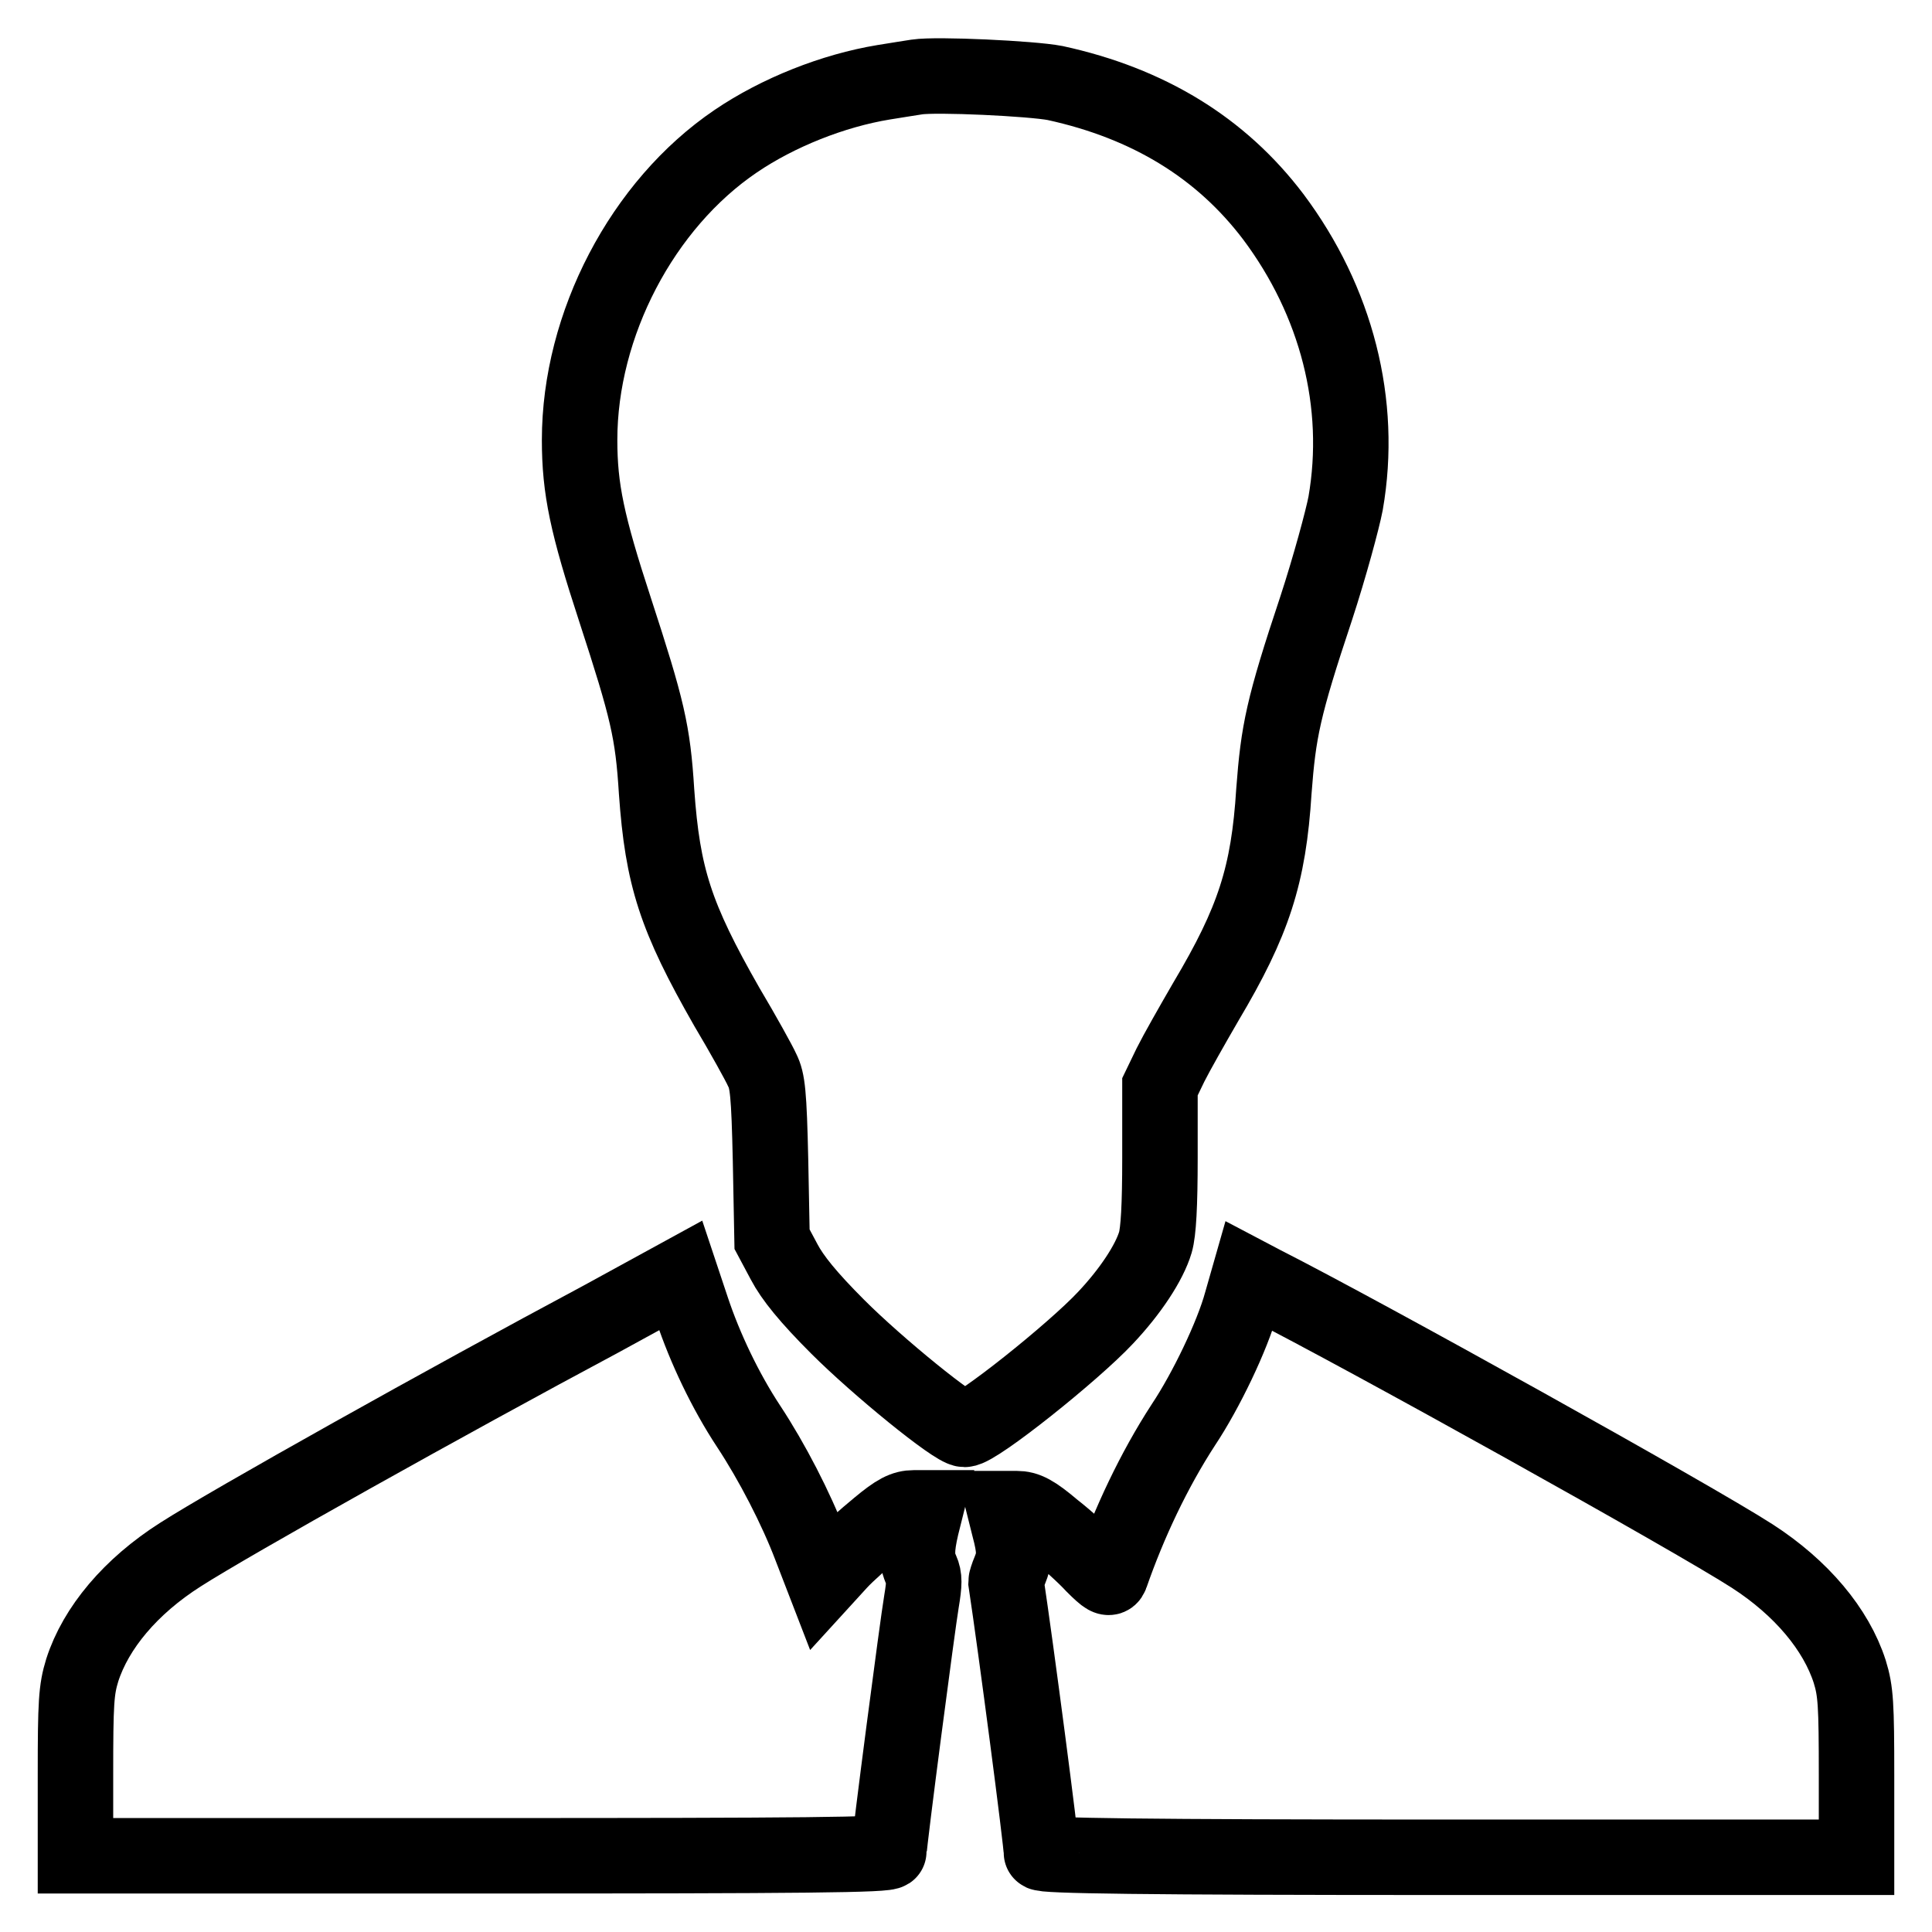
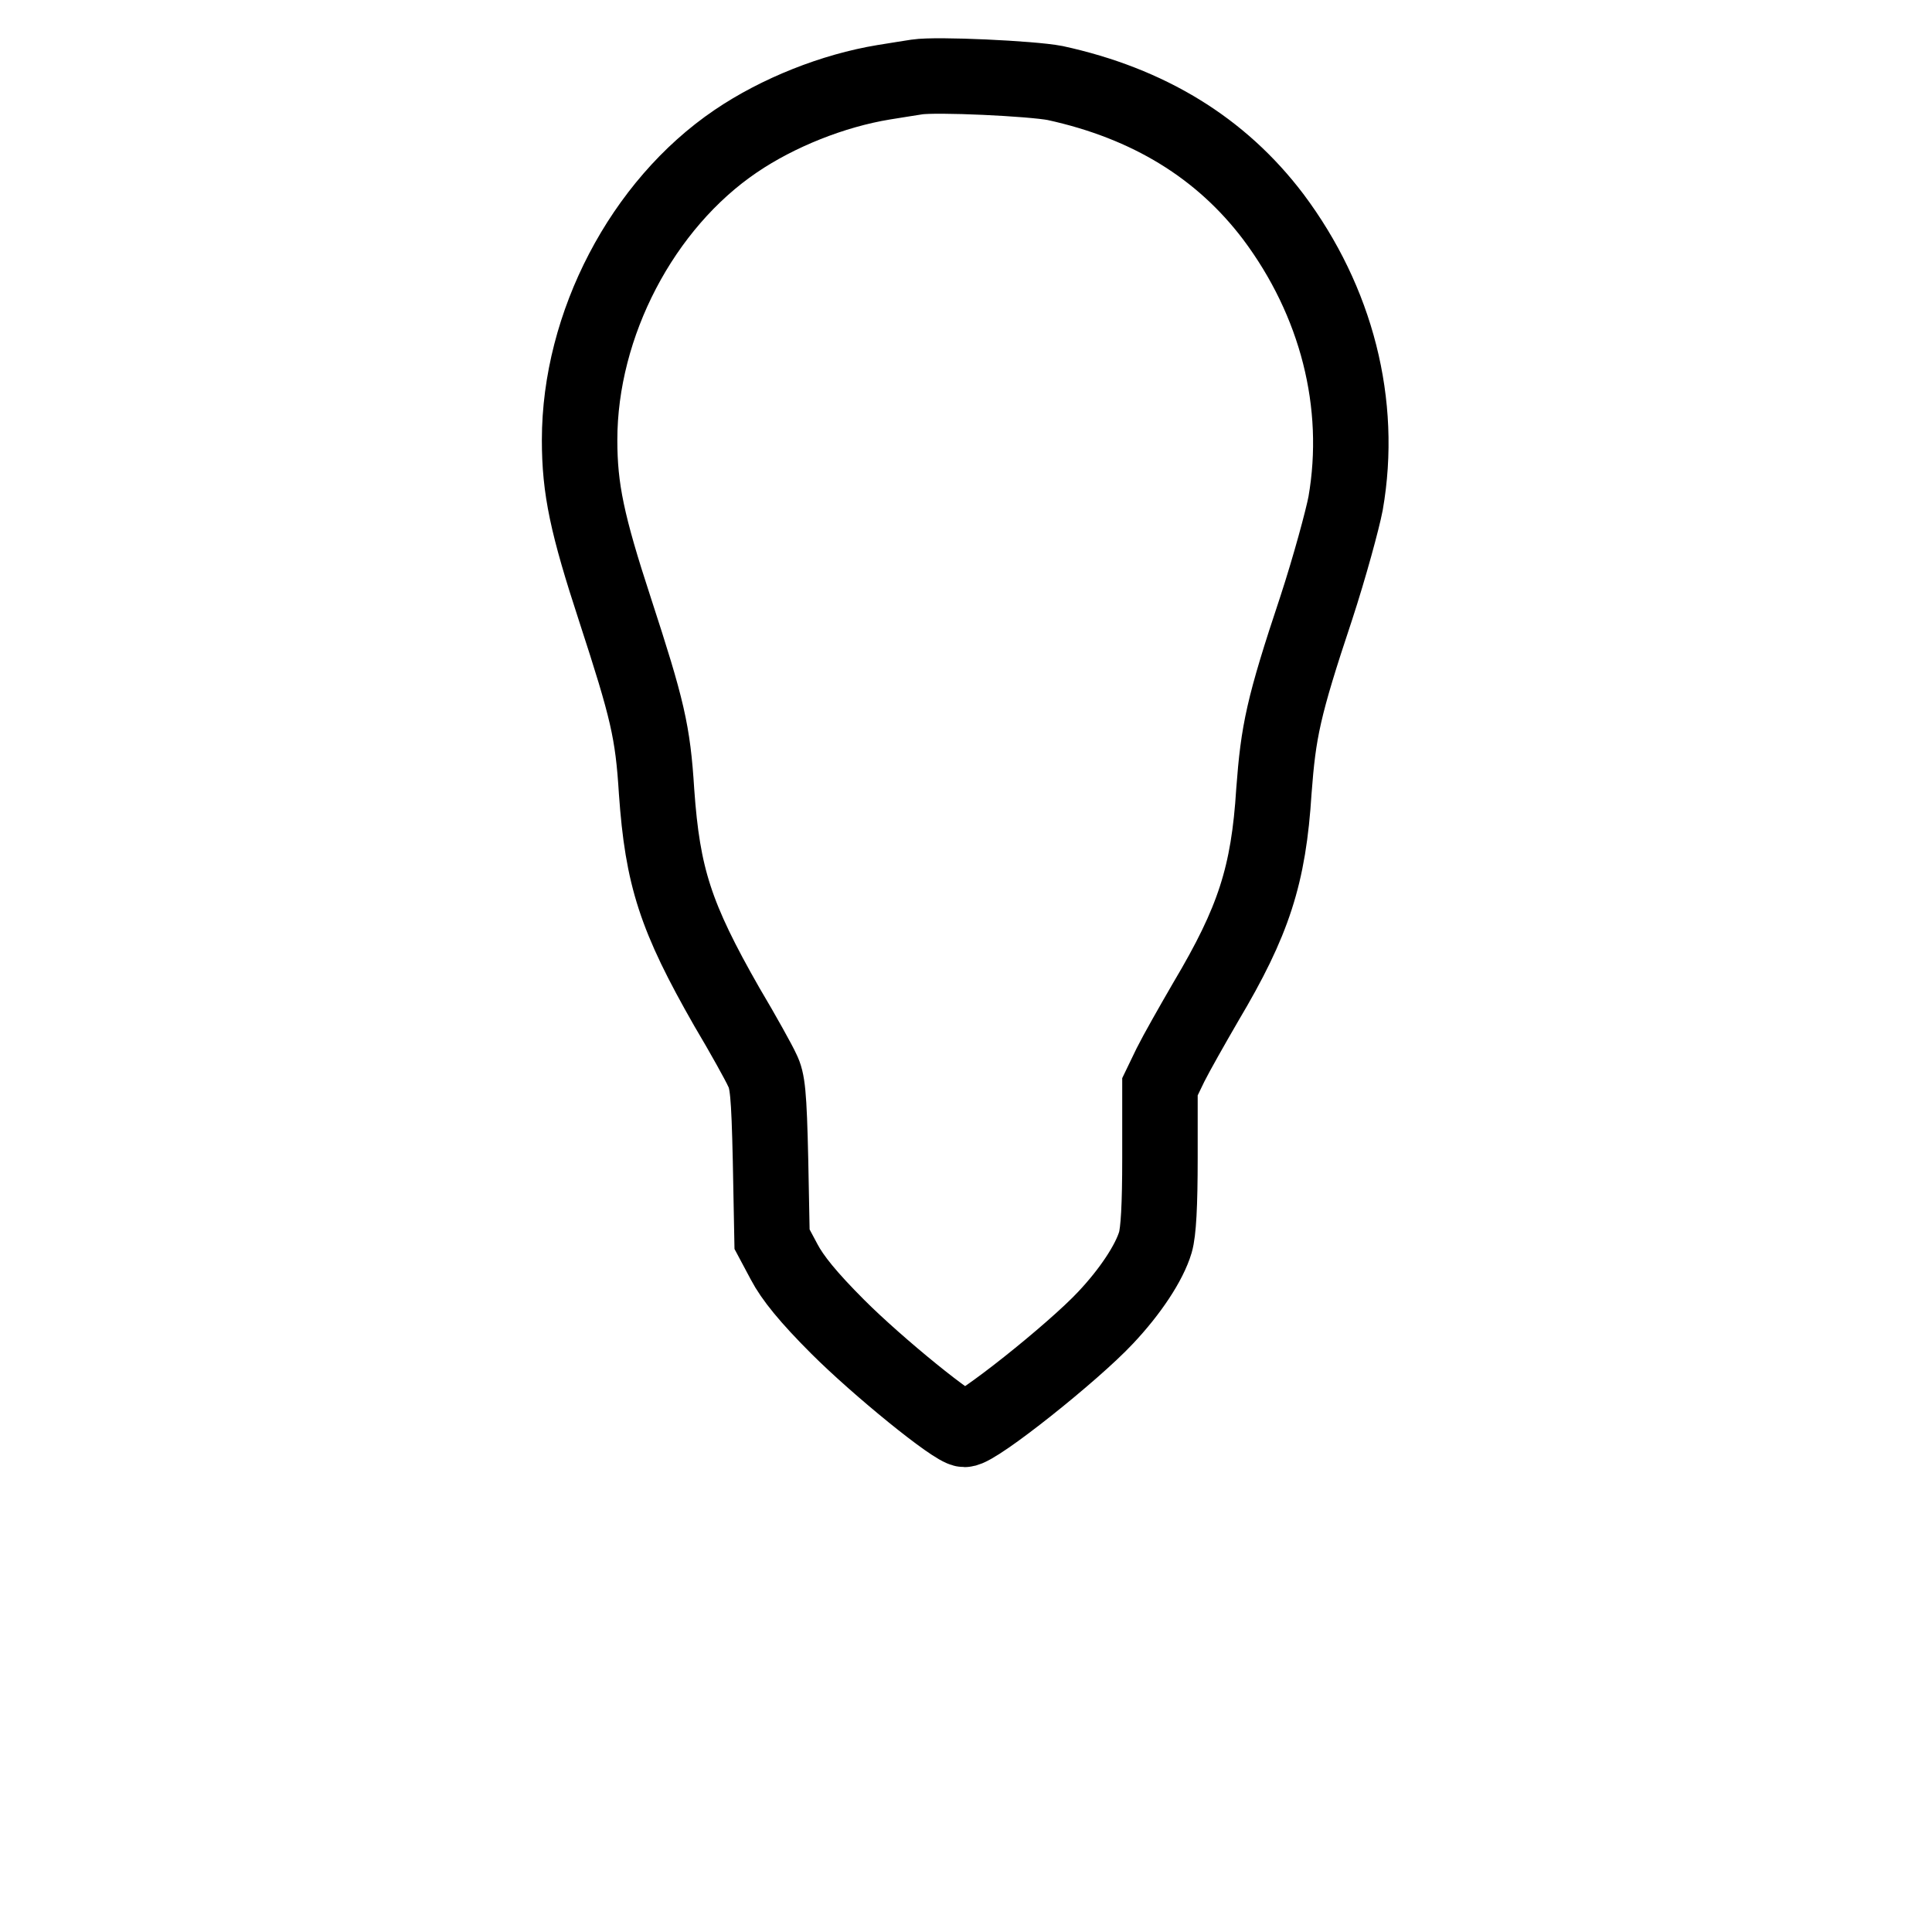
<svg xmlns="http://www.w3.org/2000/svg" version="1.1" x="0px" y="0px" viewBox="0 0 256 256" enable-background="new 0 0 256 256" xml:space="preserve">
  <g>
    <g>
      <g>
        <path stroke-width="10" fill-opacity="0" stroke="#000000" d="M121.5,10.2c-0.6,0.1-2.6,0.4-4.4,0.7c-6.7,1.1-14,4-19.6,7.8C85.1,27.1,76.8,43,76.8,58.3c0,6.5,1,11.2,4.7,22.5c4.3,13.2,5,16.1,5.5,24.1c0.8,11.3,2.5,16.6,9.3,28.5c2.2,3.7,4.3,7.5,4.7,8.4c0.7,1.4,0.9,3,1.1,12l0.2,10.4l1.6,3c1.1,2.1,3.2,4.7,7.1,8.6c5.3,5.3,15.5,13.6,16.8,13.6c1.6,0,14.4-10.2,18.7-14.8c3.3-3.5,5.8-7.3,6.6-10c0.4-1.4,0.6-4.8,0.6-11.2V144l1.4-2.9c0.8-1.6,2.9-5.3,4.7-8.4c6.3-10.6,8.3-16.7,9-27.9c0.6-7.9,1.2-11,5.6-24.2c1.8-5.5,3.5-11.8,3.9-13.9c2.3-13.2-1.2-26.8-9.6-38c-6.9-9.1-16.5-15-28.9-17.7C136.7,10.4,124.1,9.8,121.5,10.2z" />
-         <path stroke-width="10" fill-opacity="0" stroke="#000000" d="M79.6,174.8c-20.4,10.9-49,26.9-55.7,31.2c-6.6,4.2-11.2,9.7-13,15.3c-0.8,2.6-0.9,4.3-0.9,13.8v10.8h53.9c42.6,0,53.9-0.1,53.9-0.6c0-1.2,3.8-30.2,4.3-33.1c0.4-2.4,0.4-3.2,0-4.1c-0.7-1.5-0.7-2.9,0-5.9l0.6-2.4h-1.6c-1.3,0-2.3,0.5-4.7,2.5c-1.7,1.4-4.1,3.5-5.2,4.7l-2.1,2.3l-1.7-4.4c-1.9-5-5.1-11.2-8.2-15.9c-3.1-4.7-5.8-10.4-7.5-15.5l-1.5-4.5L79.6,174.8z" />
-         <path stroke-width="10" fill-opacity="0" stroke="#000000" d="M164.5,172.6c-1.2,4.4-4.7,11.7-7.7,16.2c-3.9,6-7.2,13-9.6,19.9c-0.2,0.6-0.6,0.4-2.3-1.3c-1.1-1.2-3.5-3.4-5.3-4.8c-2.6-2.2-3.6-2.7-4.9-2.7h-1.6l0.6,2.4c0.8,3,0.8,4.1,0.1,5.8c-0.3,0.7-0.5,1.4-0.5,1.5c1.3,8.6,4.7,34.5,4.7,35.9c0,0.4,13.3,0.6,53.9,0.6H246v-10.8c0-9.5-0.1-11.2-0.9-13.8c-1.8-5.6-6.4-11.1-12.9-15.3c-7.9-5.1-51.4-29.3-64.8-36.1l-1.9-1L164.5,172.6z" />
      </g>
    </g>
  </g>
</svg>